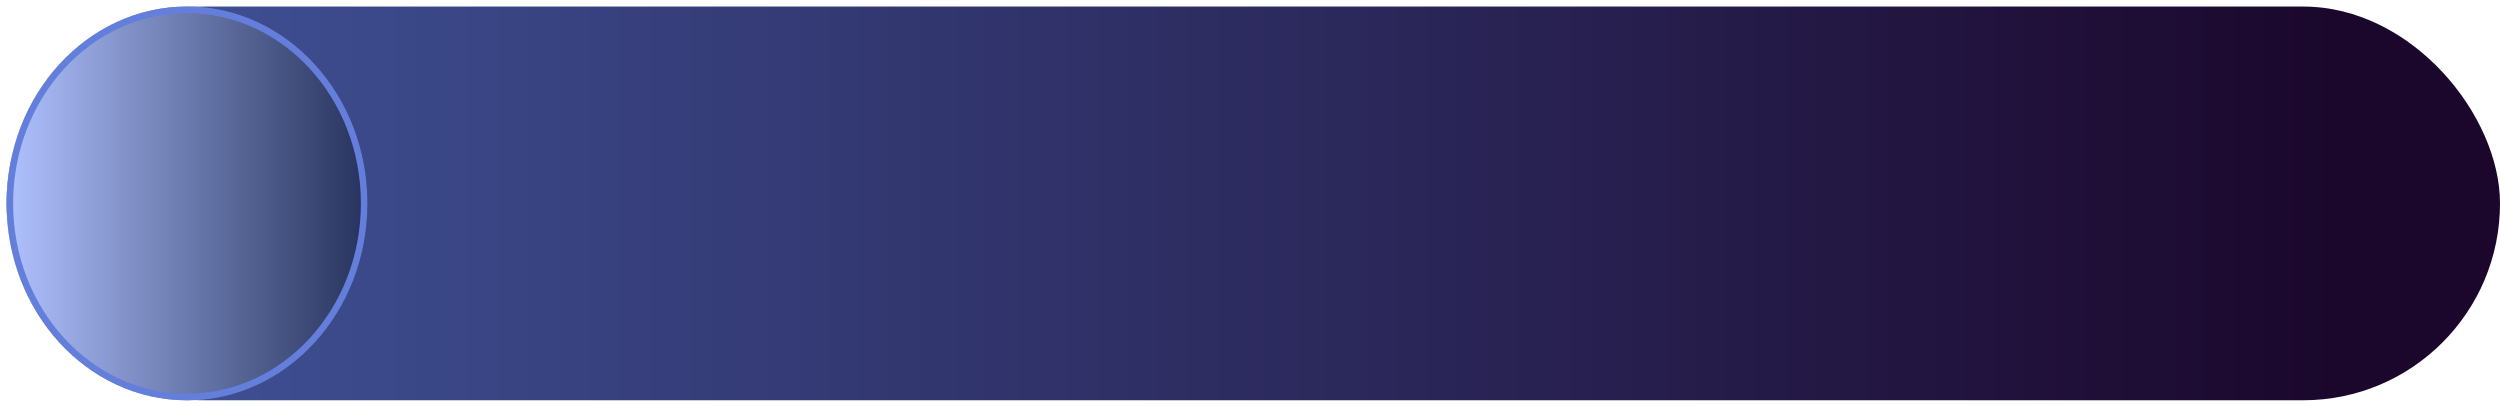
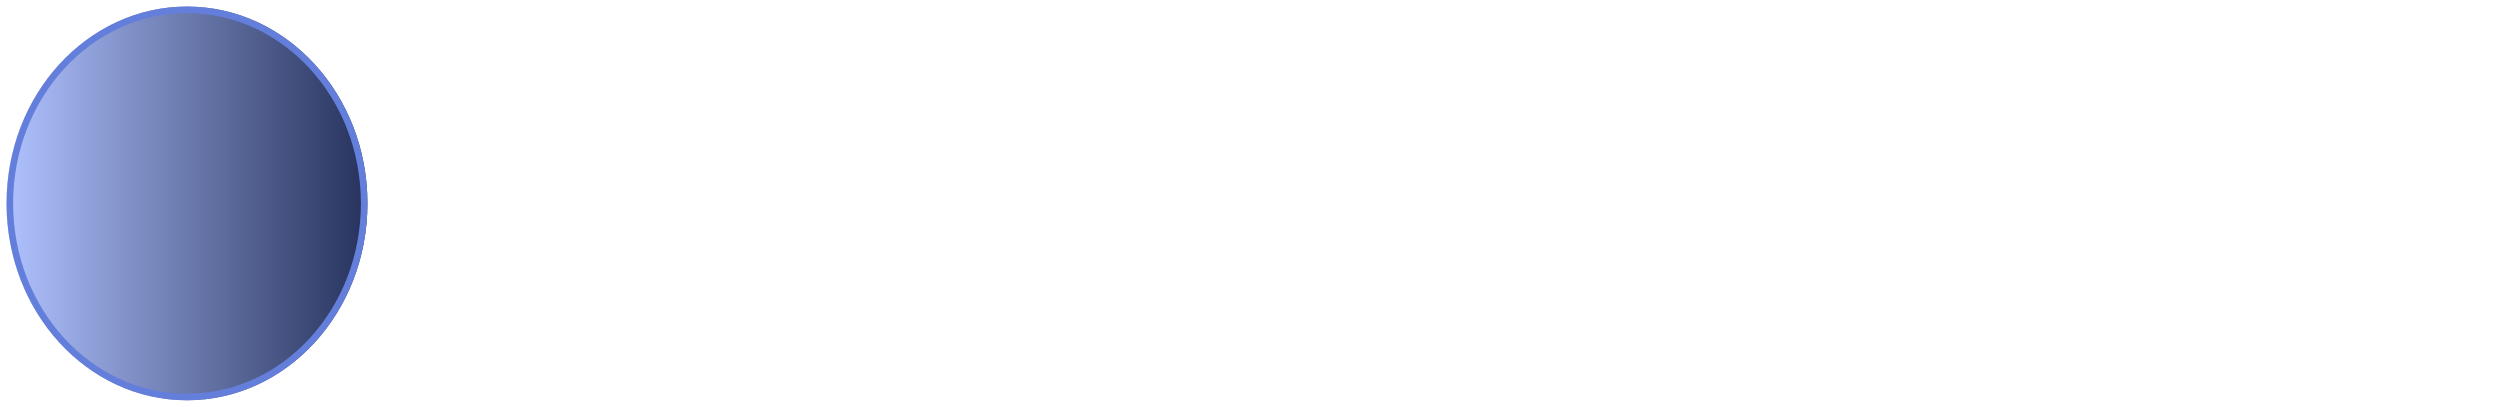
<svg xmlns="http://www.w3.org/2000/svg" width="381" height="62" viewBox="0 0 381 62" fill="none">
-   <rect x="1" y="1" width="380" height="60" rx="30" fill="url(#paint0_linear_3386_541)" />
  <g filter="url(#filter0_f_3386_541)">
    <ellipse cx="28.5" cy="31" rx="27.5" ry="30" fill="url(#paint1_linear_3386_541)" />
-     <path d="M55.5 31C55.5 47.334 43.372 60.5 28.5 60.5C13.628 60.5 1.5 47.334 1.5 31C1.5 14.666 13.628 1.5 28.5 1.5C43.372 1.5 55.5 14.666 55.5 31Z" stroke="#647FDB" />
+     <path d="M55.5 31C55.5 47.334 43.372 60.5 28.5 60.5C13.628 60.5 1.5 47.334 1.5 31C1.5 14.666 13.628 1.5 28.5 1.5C43.372 1.5 55.5 14.666 55.5 31" stroke="#647FDB" />
  </g>
  <defs>
    <filter id="filter0_f_3386_541" x="0" y="0" width="57" height="62" filterUnits="userSpaceOnUse" color-interpolation-filters="sRGB">
      <feFlood flood-opacity="0" result="BackgroundImageFix" />
      <feBlend mode="normal" in="SourceGraphic" in2="BackgroundImageFix" result="shape" />
      <feGaussianBlur stdDeviation="0.5" result="effect1_foregroundBlur_3386_541" />
    </filter>
    <linearGradient id="paint0_linear_3386_541" x1="1" y1="31" x2="356.5" y2="31" gradientUnits="userSpaceOnUse">
      <stop stop-color="#41559B" />
      <stop offset="1" stop-color="#1B072C" />
    </linearGradient>
    <linearGradient id="paint1_linear_3386_541" x1="1" y1="31.546" x2="56" y2="31.546" gradientUnits="userSpaceOnUse">
      <stop stop-color="#B0C2FF" />
      <stop offset="1" stop-color="#26325C" />
    </linearGradient>
  </defs>
</svg>